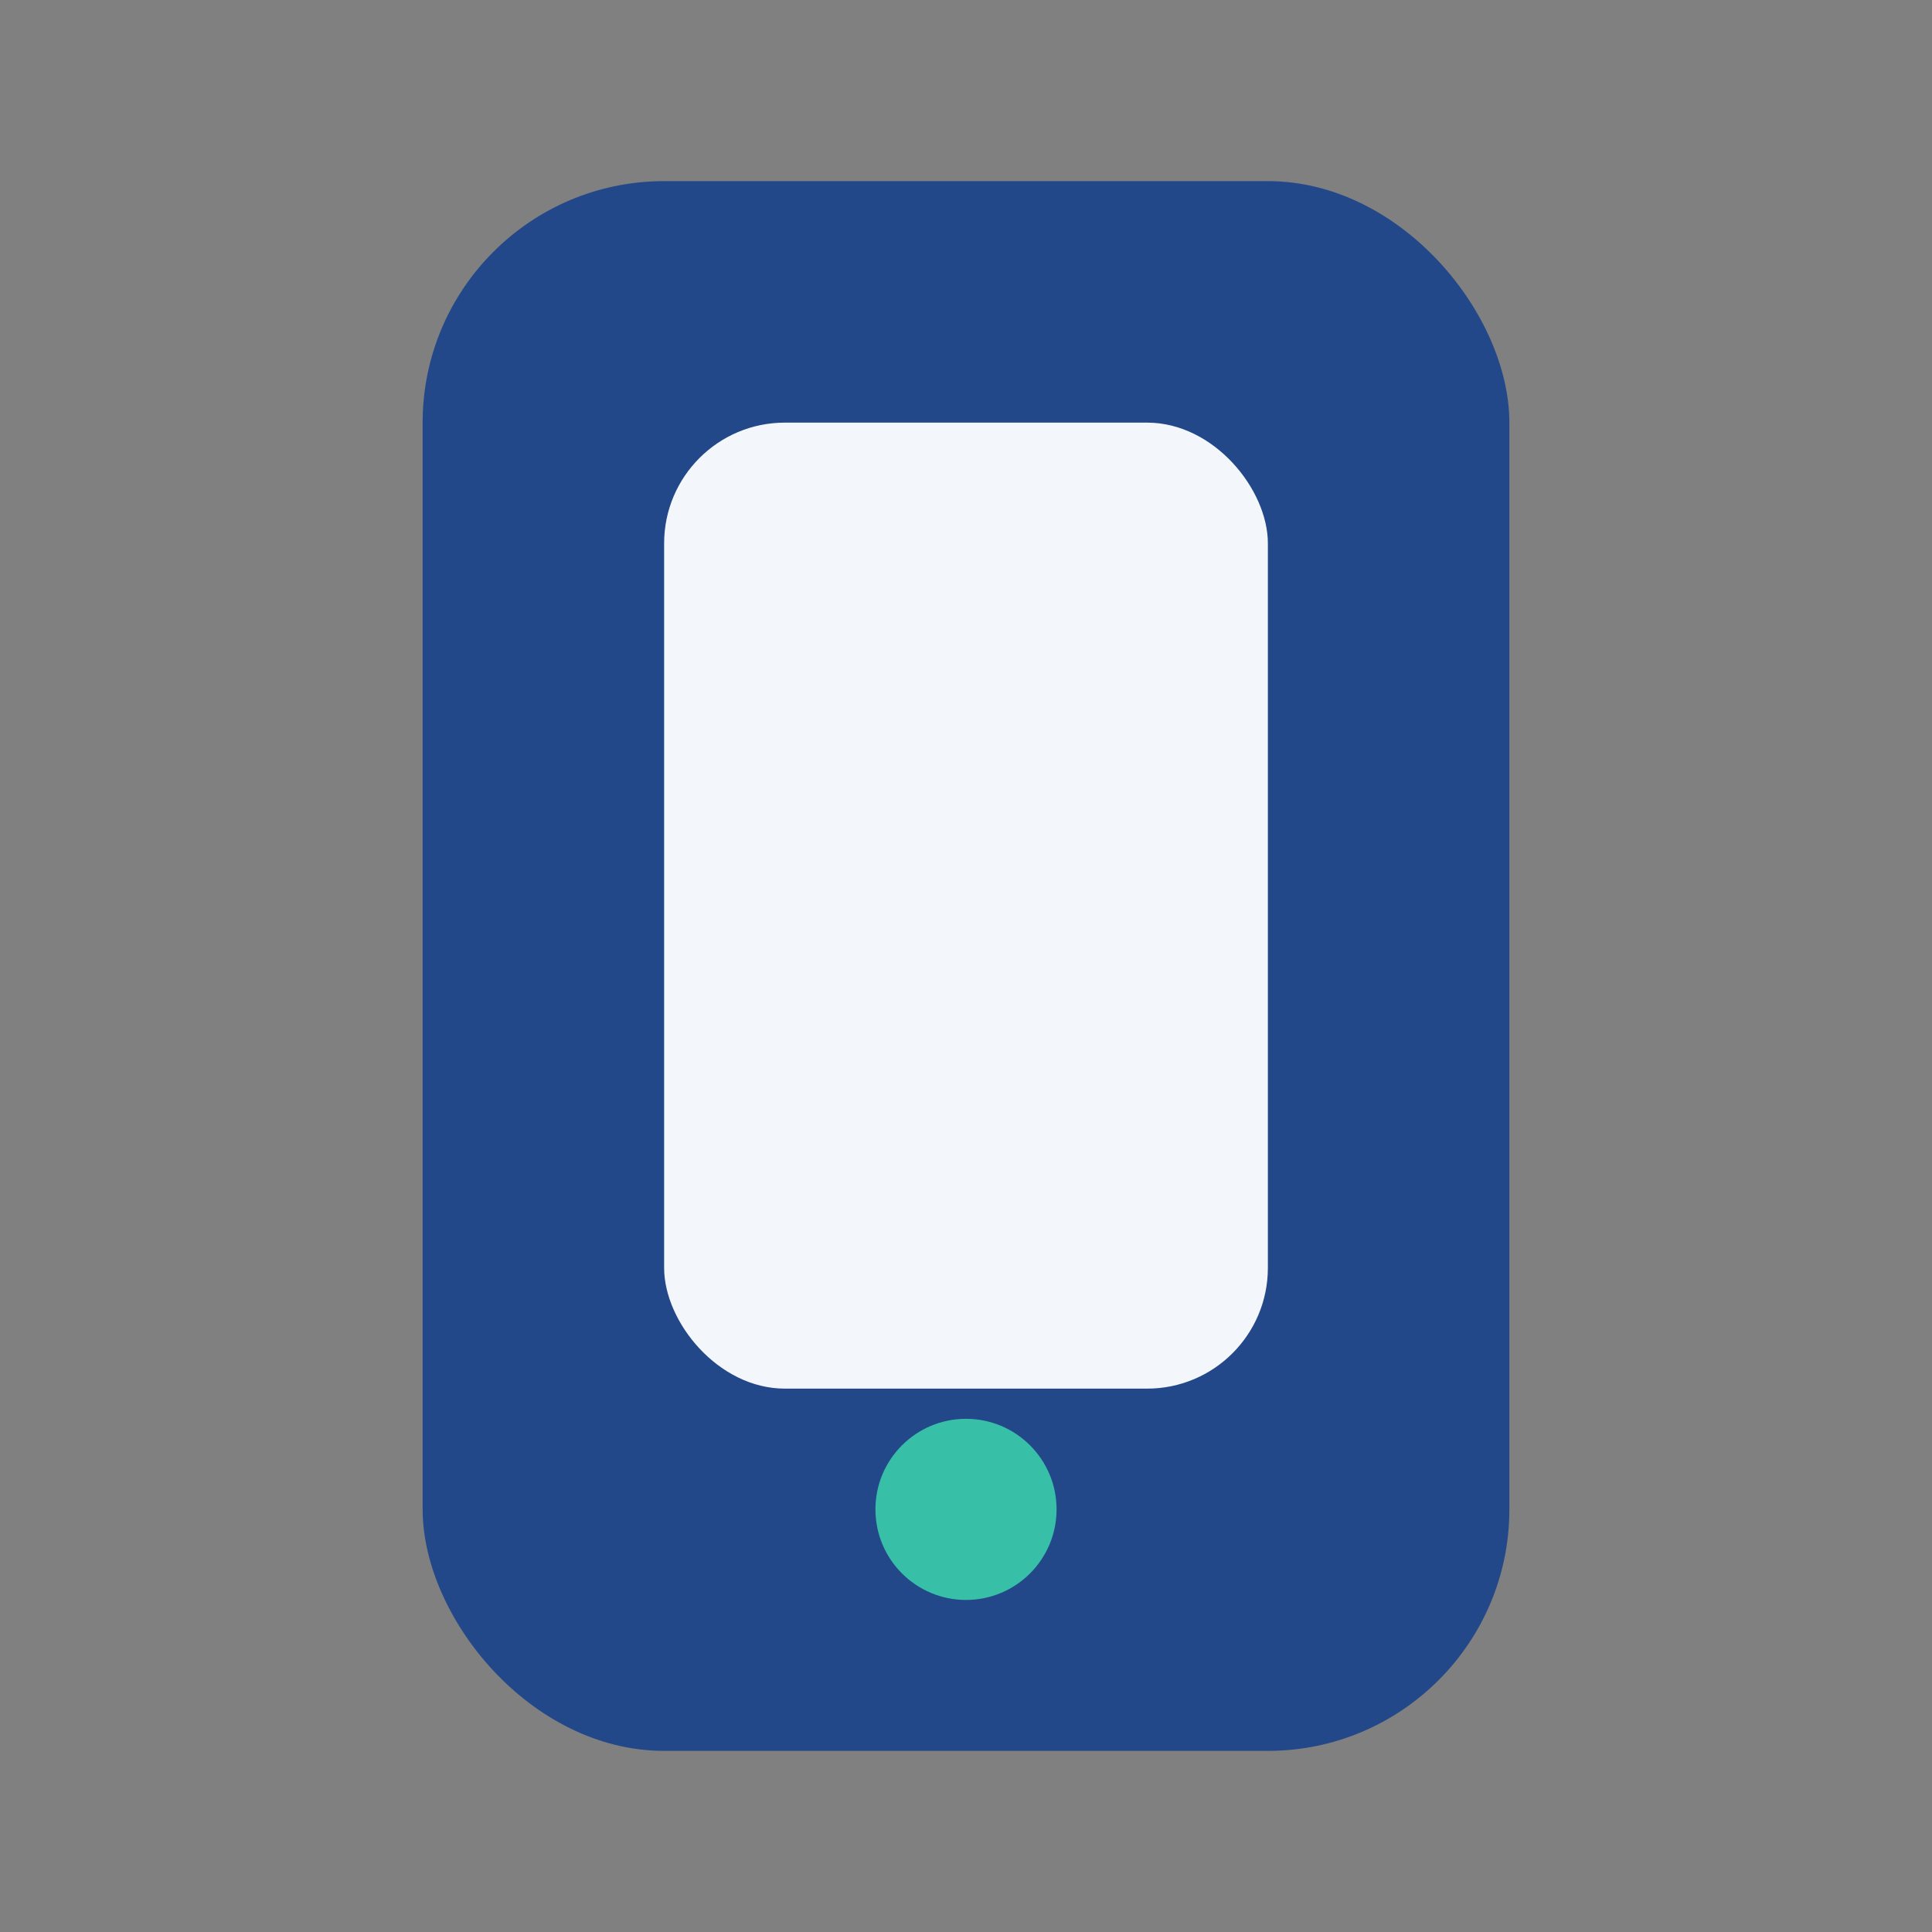
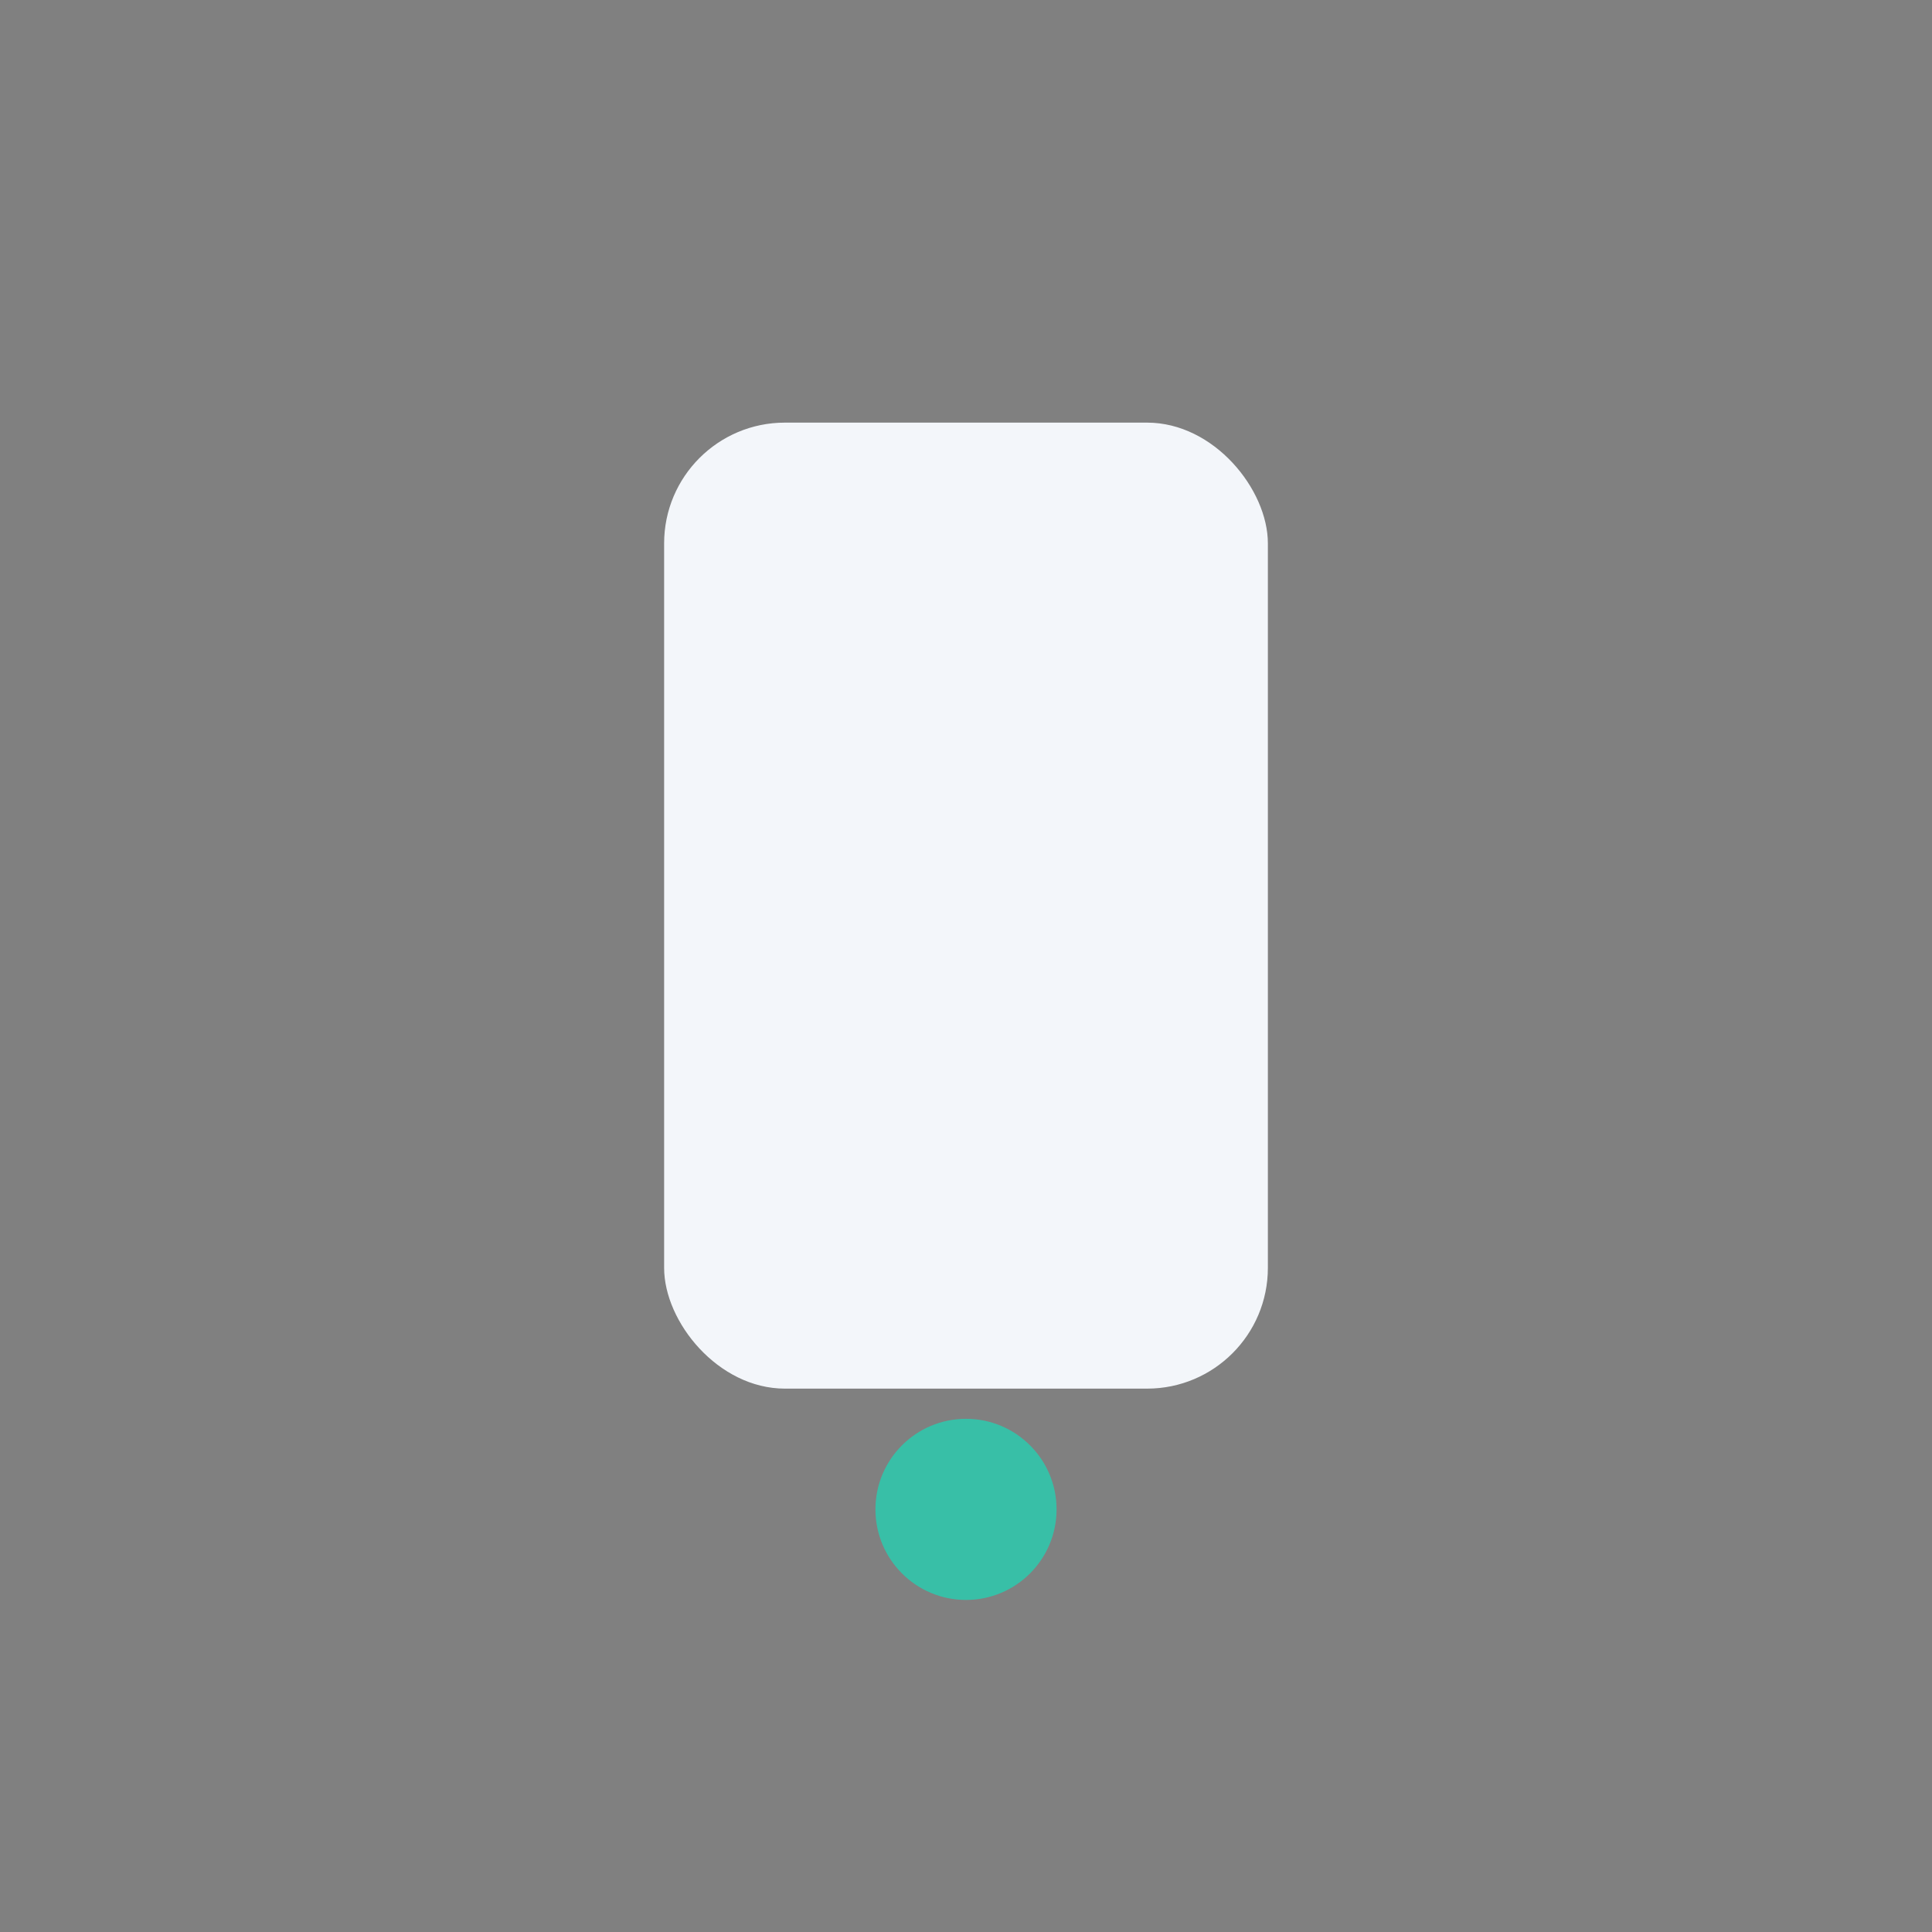
<svg xmlns="http://www.w3.org/2000/svg" viewBox="0 0 32 32" width="32" height="32">
  <rect x="0" y="0" width="32" height="32" fill="#808080" stroke="none" />
-   <rect x="7" y="3" width="18" height="26" rx="4" fill="#23488A" />
  <rect x="11" y="7" width="10" height="16" rx="2" fill="#F3F6FA" />
  <circle cx="16" cy="25" r="1.5" fill="#38BFA7" />
</svg>